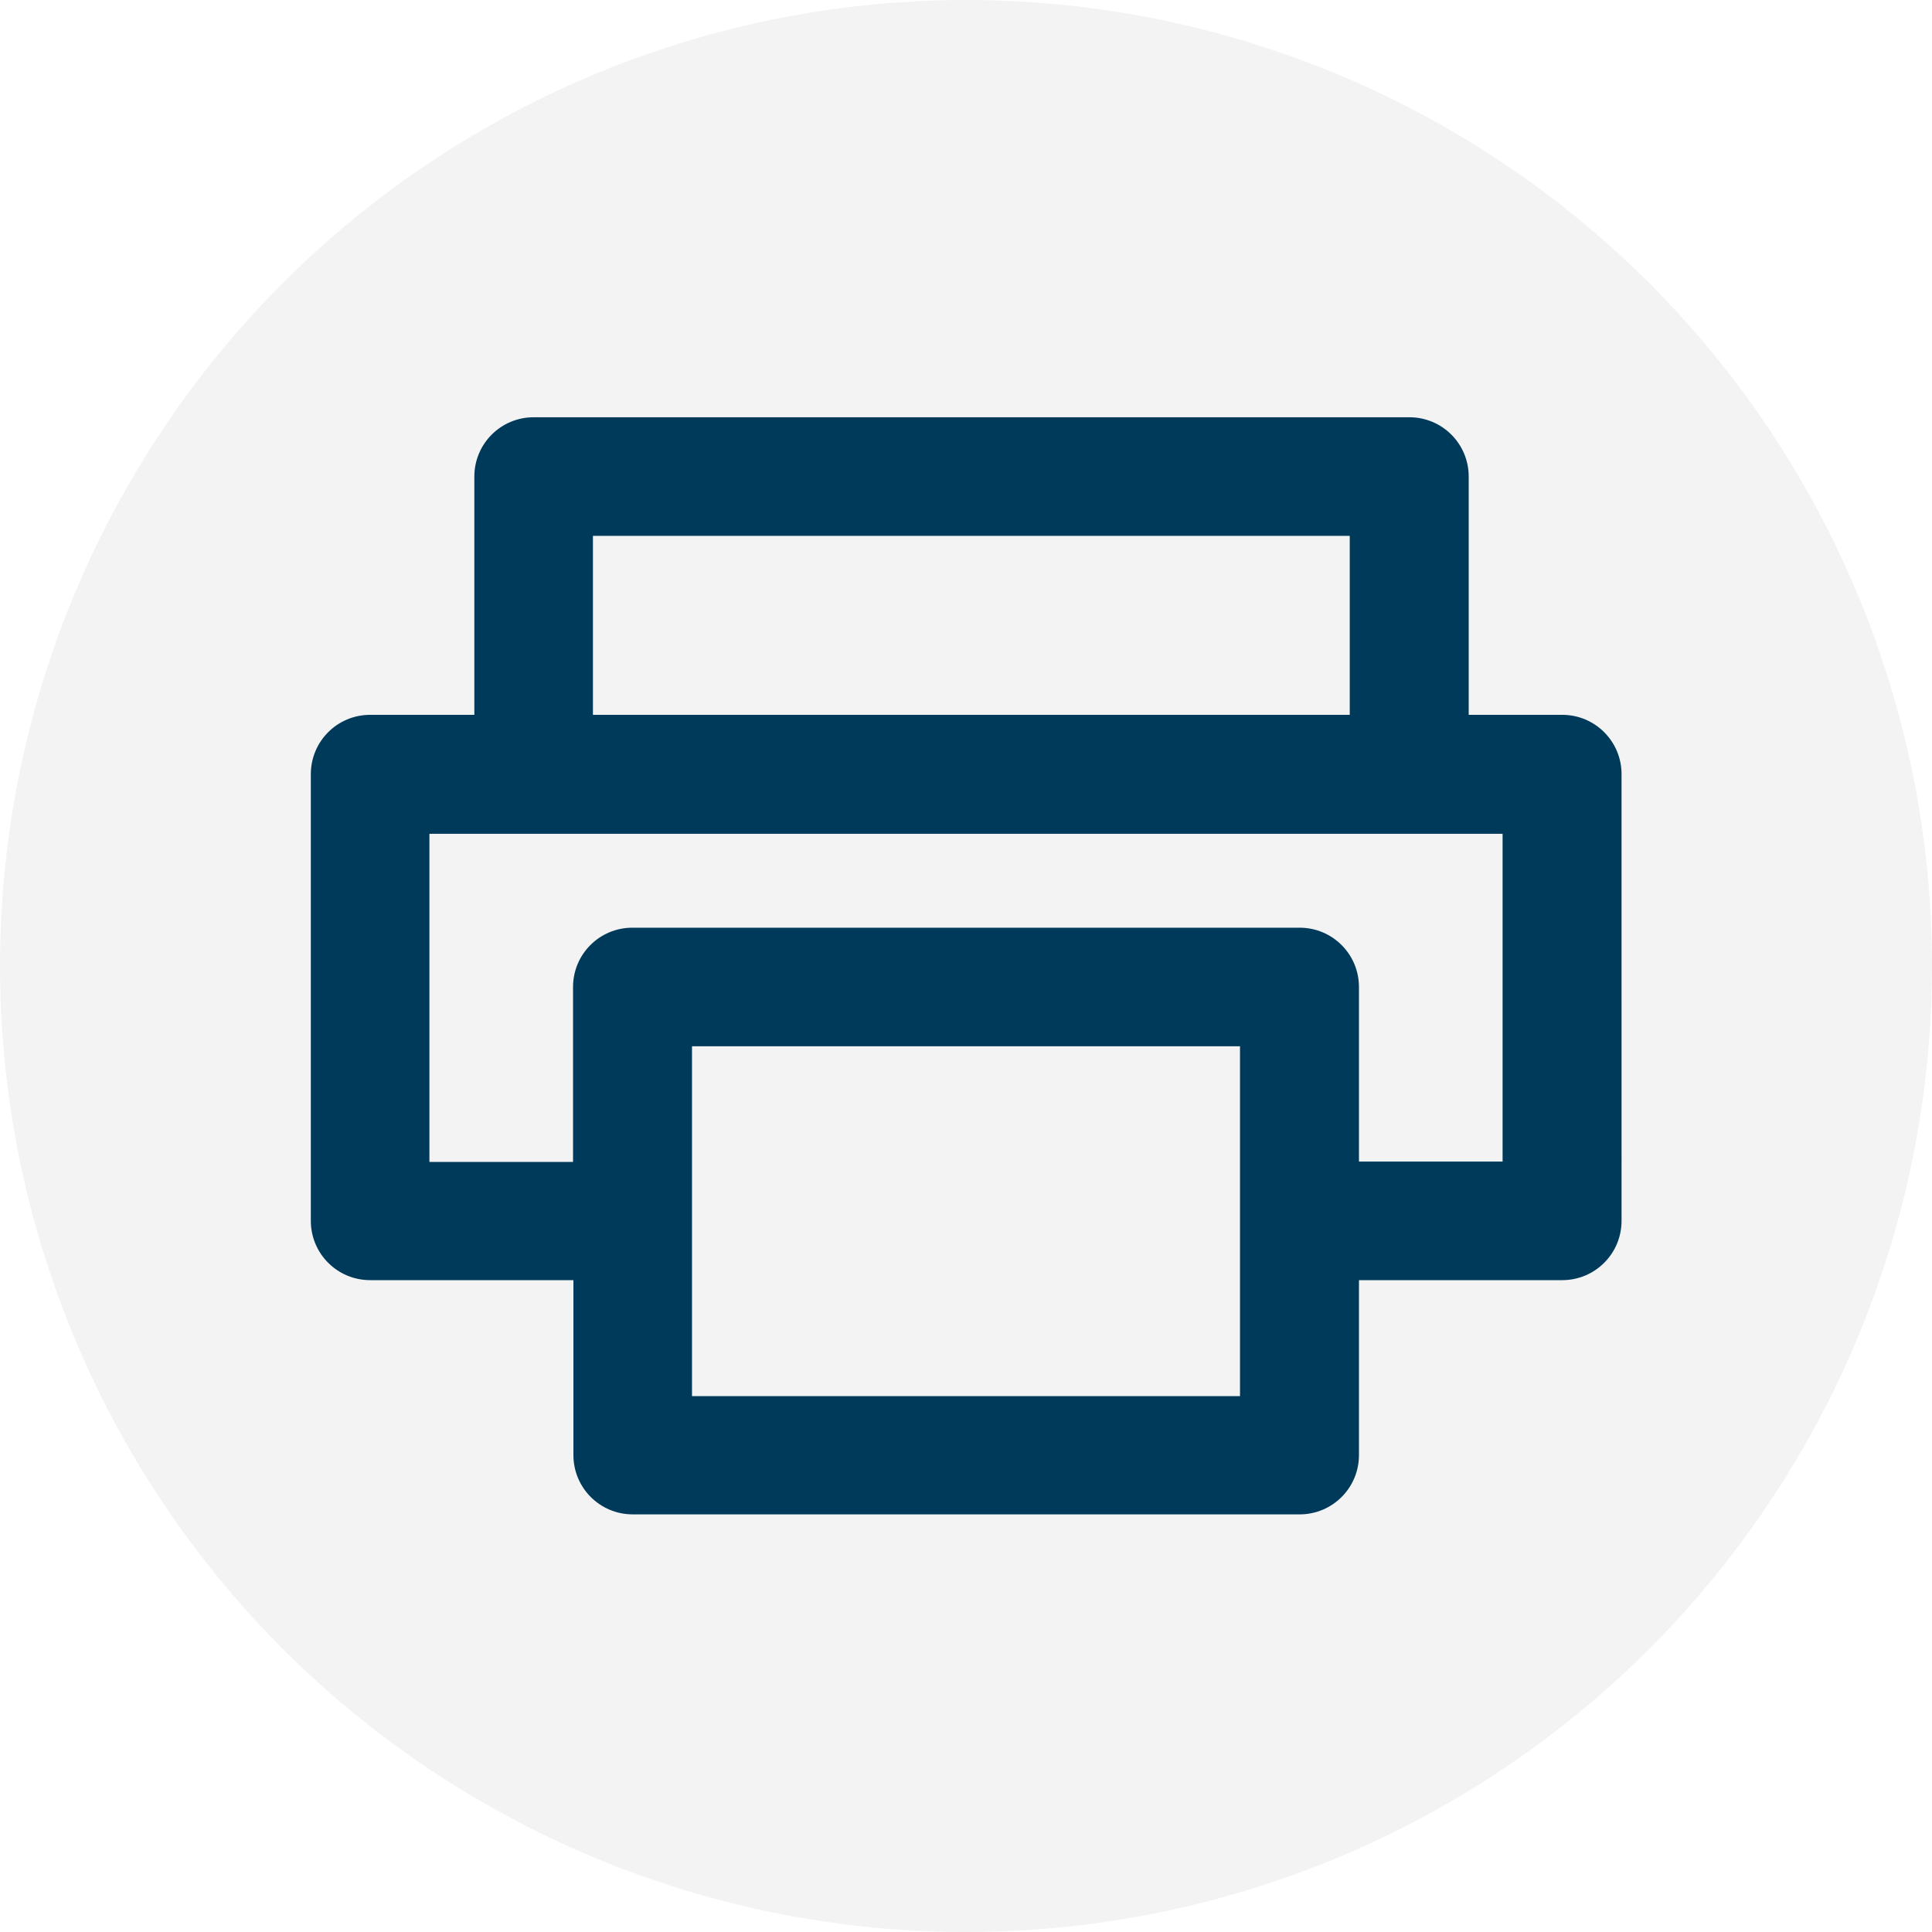
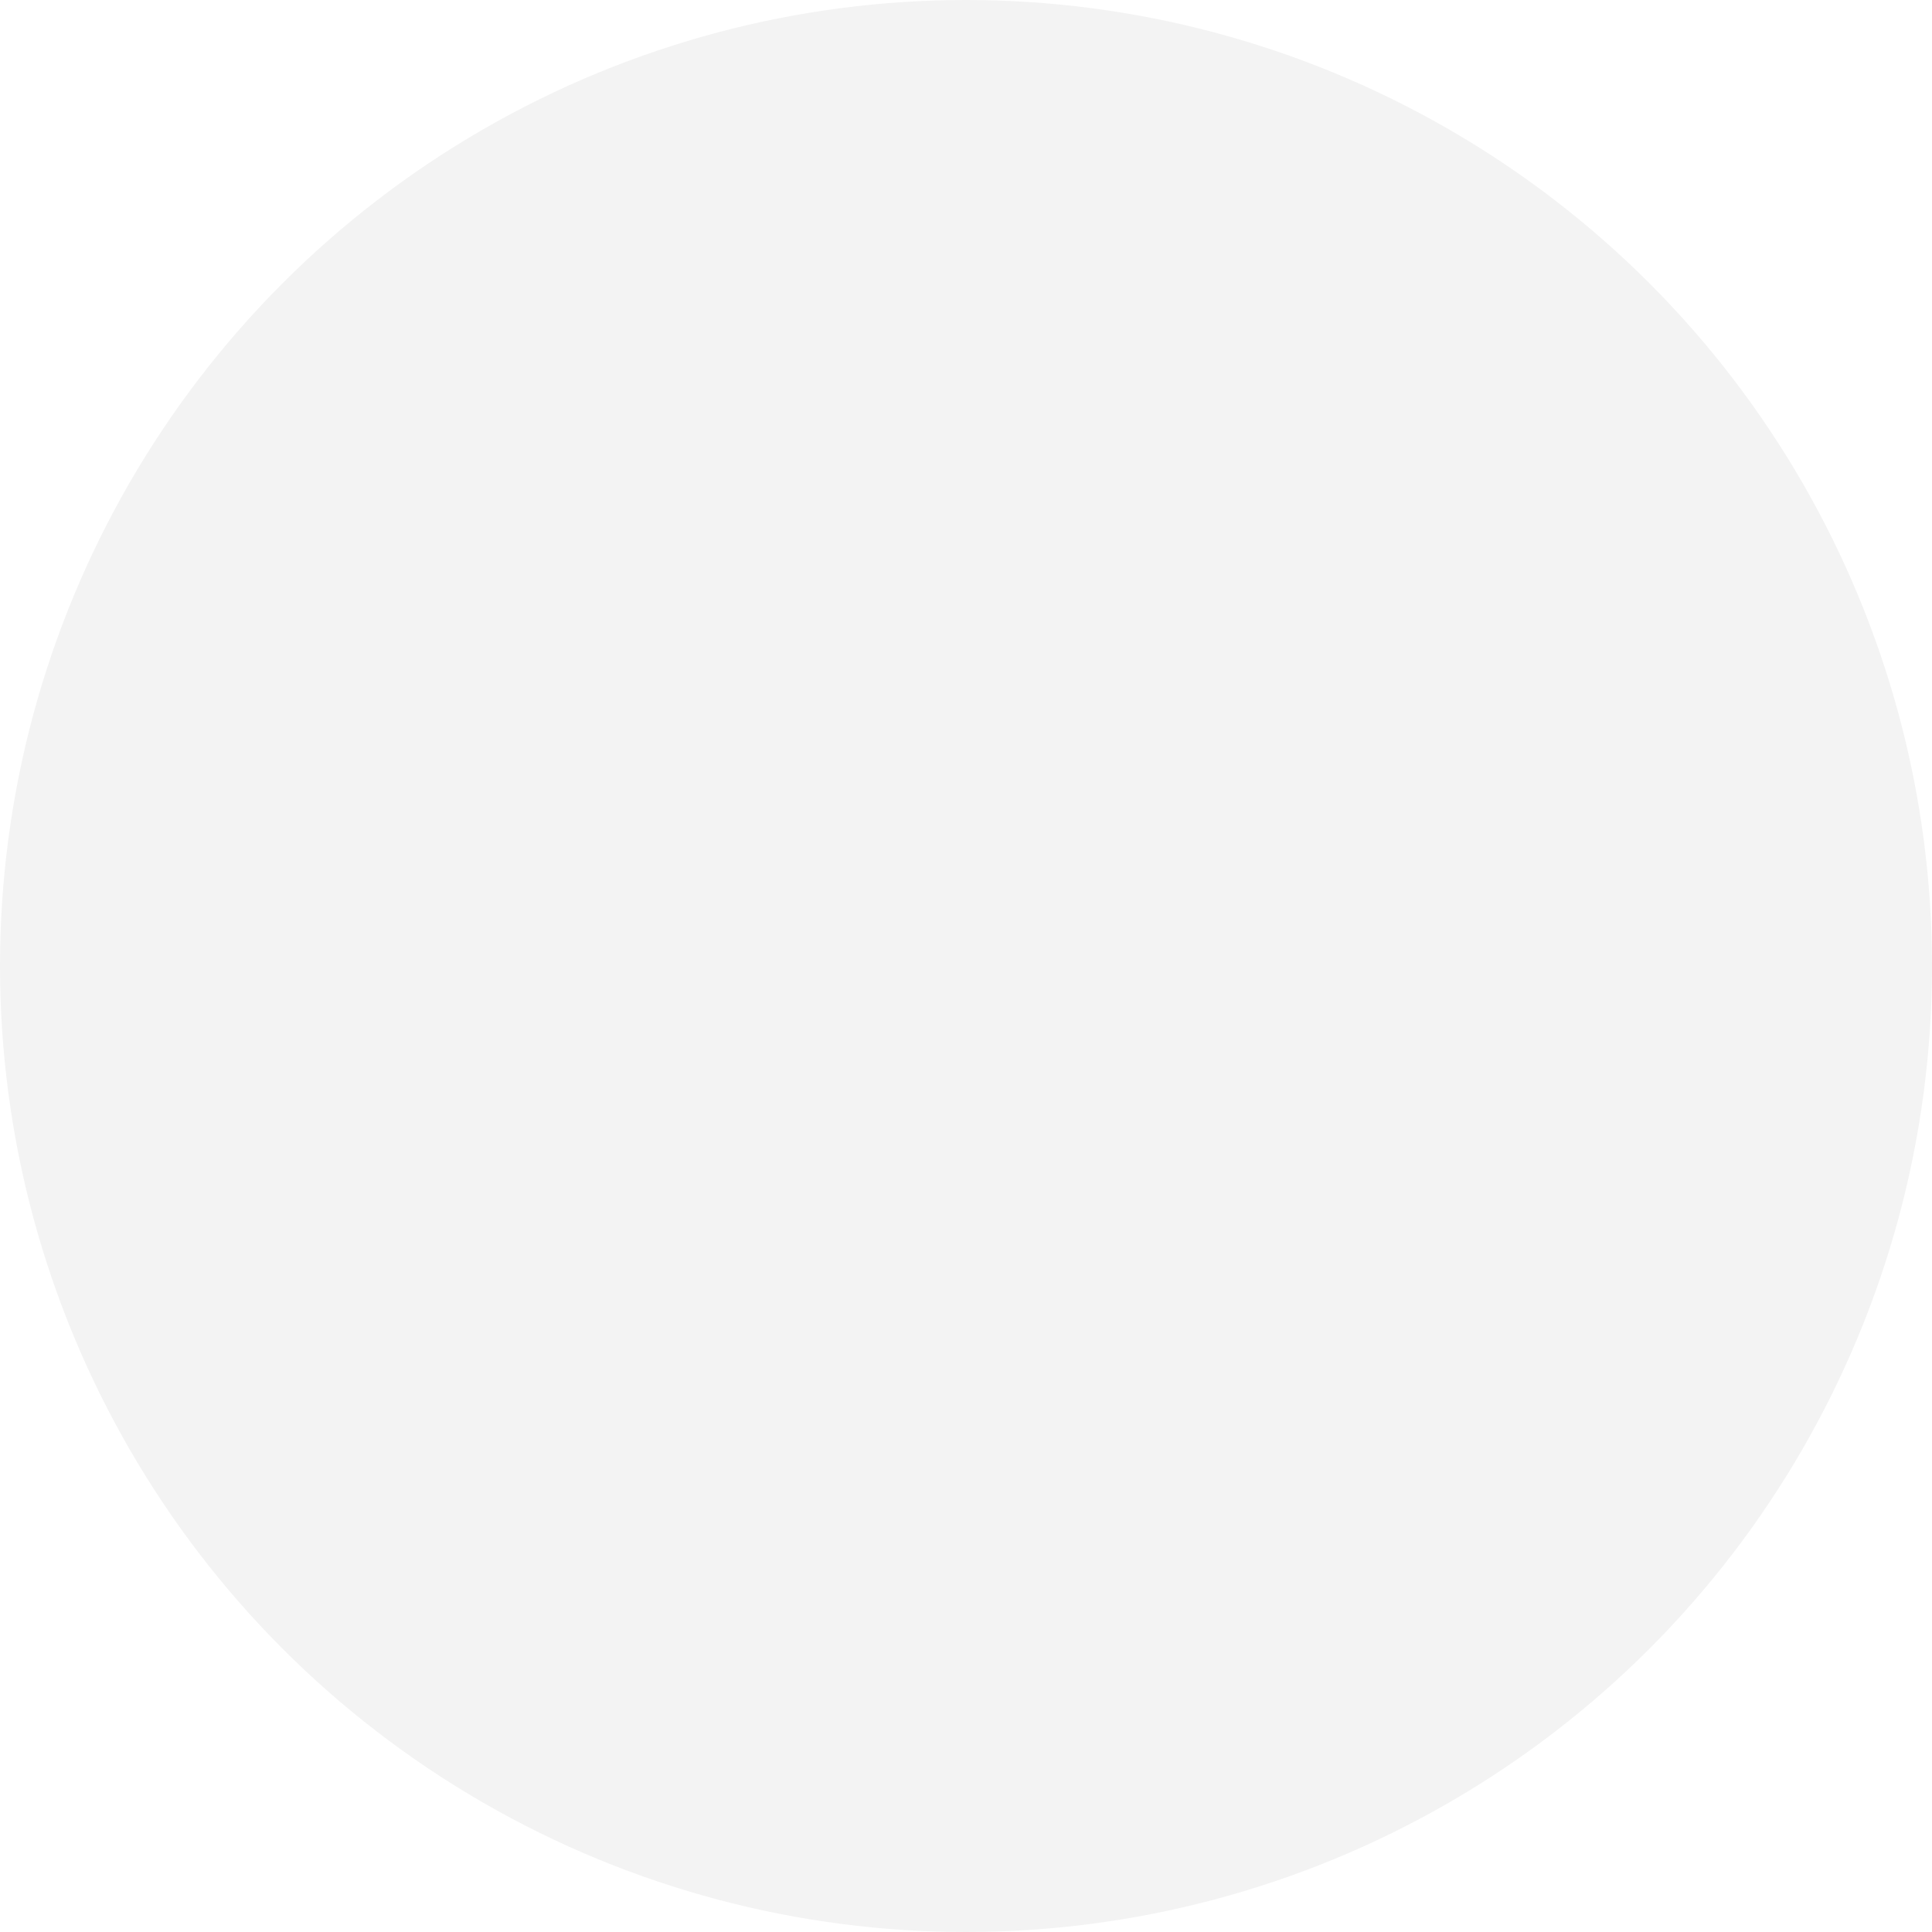
<svg xmlns="http://www.w3.org/2000/svg" version="1.1" id="Capa_1" x="0px" y="0px" viewBox="0 0 524.6 524.6" style="enable-background:new 0 0 524.6 524.6;" xml:space="preserve">
  <style type="text/css">
	.st0{opacity:5.000000e-02;enable-background:new    ;}
	.st1{fill:#003A5B;}
</style>
  <title>Recurso 61</title>
  <g id="Capa_2-2_1_">
    <g class="st0">
      <circle cx="262.3" cy="262.3" r="262.3" />
    </g>
  </g>
-   <path class="st1" d="M424.2,194.1h-25.4v-64.7c0-8.9-7.2-16.1-16.1-16.1H144.9c-8.9,0-16.1,7.2-16.1,16.1v64.7h-28.3  c-8.9,0-16.1,7.2-16.1,16.1v121.3c0,8.9,7.2,16.1,16.1,16.1h55.2v47.5c0,8.9,7.2,16.1,16.1,16.1h181.1c8.9,0,16.1-7.2,16.1-16.1  v-47.5h55.2c8.9,0,16.1-7.2,16.1-16.1V210.2C440.3,201.3,433.1,194.1,424.2,194.1z M161,145.5h205.5v48.6H161V145.5z M187.9,379.1  v-95h148.8V331c0,0.2,0,0.4,0,0.6s0,0.4,0,0.6v46.9H187.9z M408,315.4h-39V268c0-8.9-7.2-16.1-16.1-16.1H171.7  c-8.9,0-16.1,7.2-16.1,16.1v47.5h-39v-89.1h28.3h237.7H408V315.4z" />
</svg>